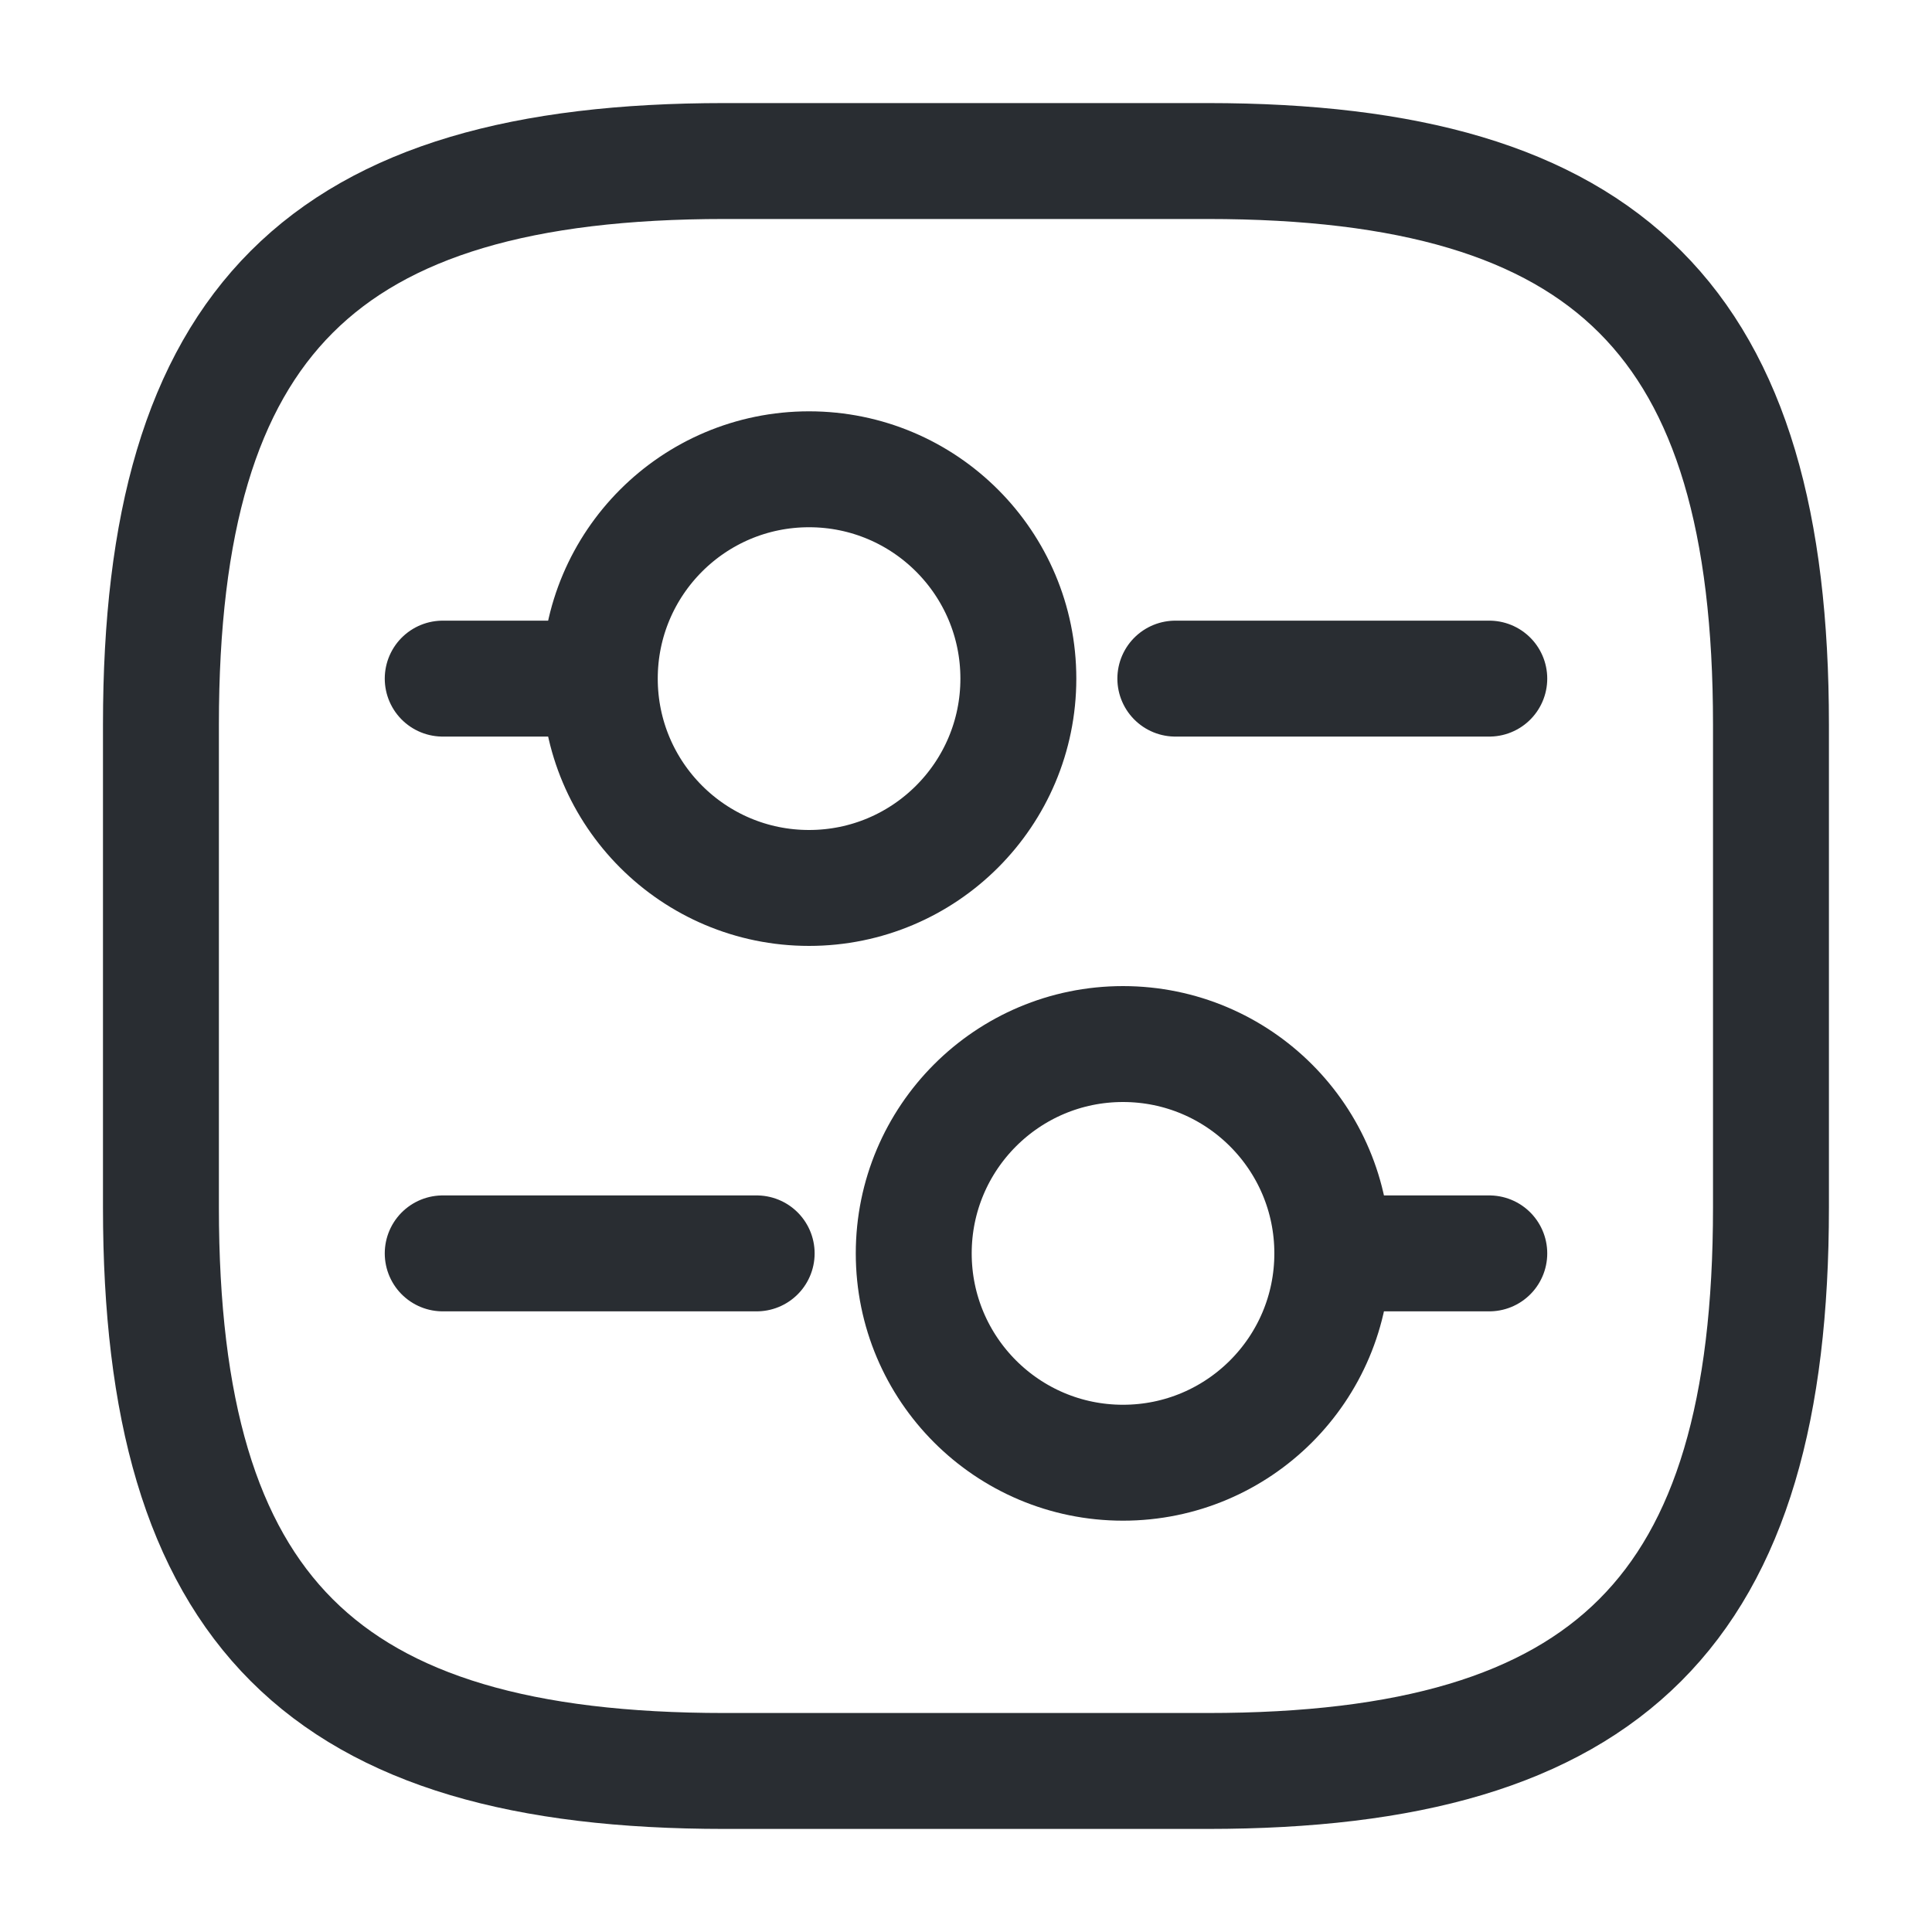
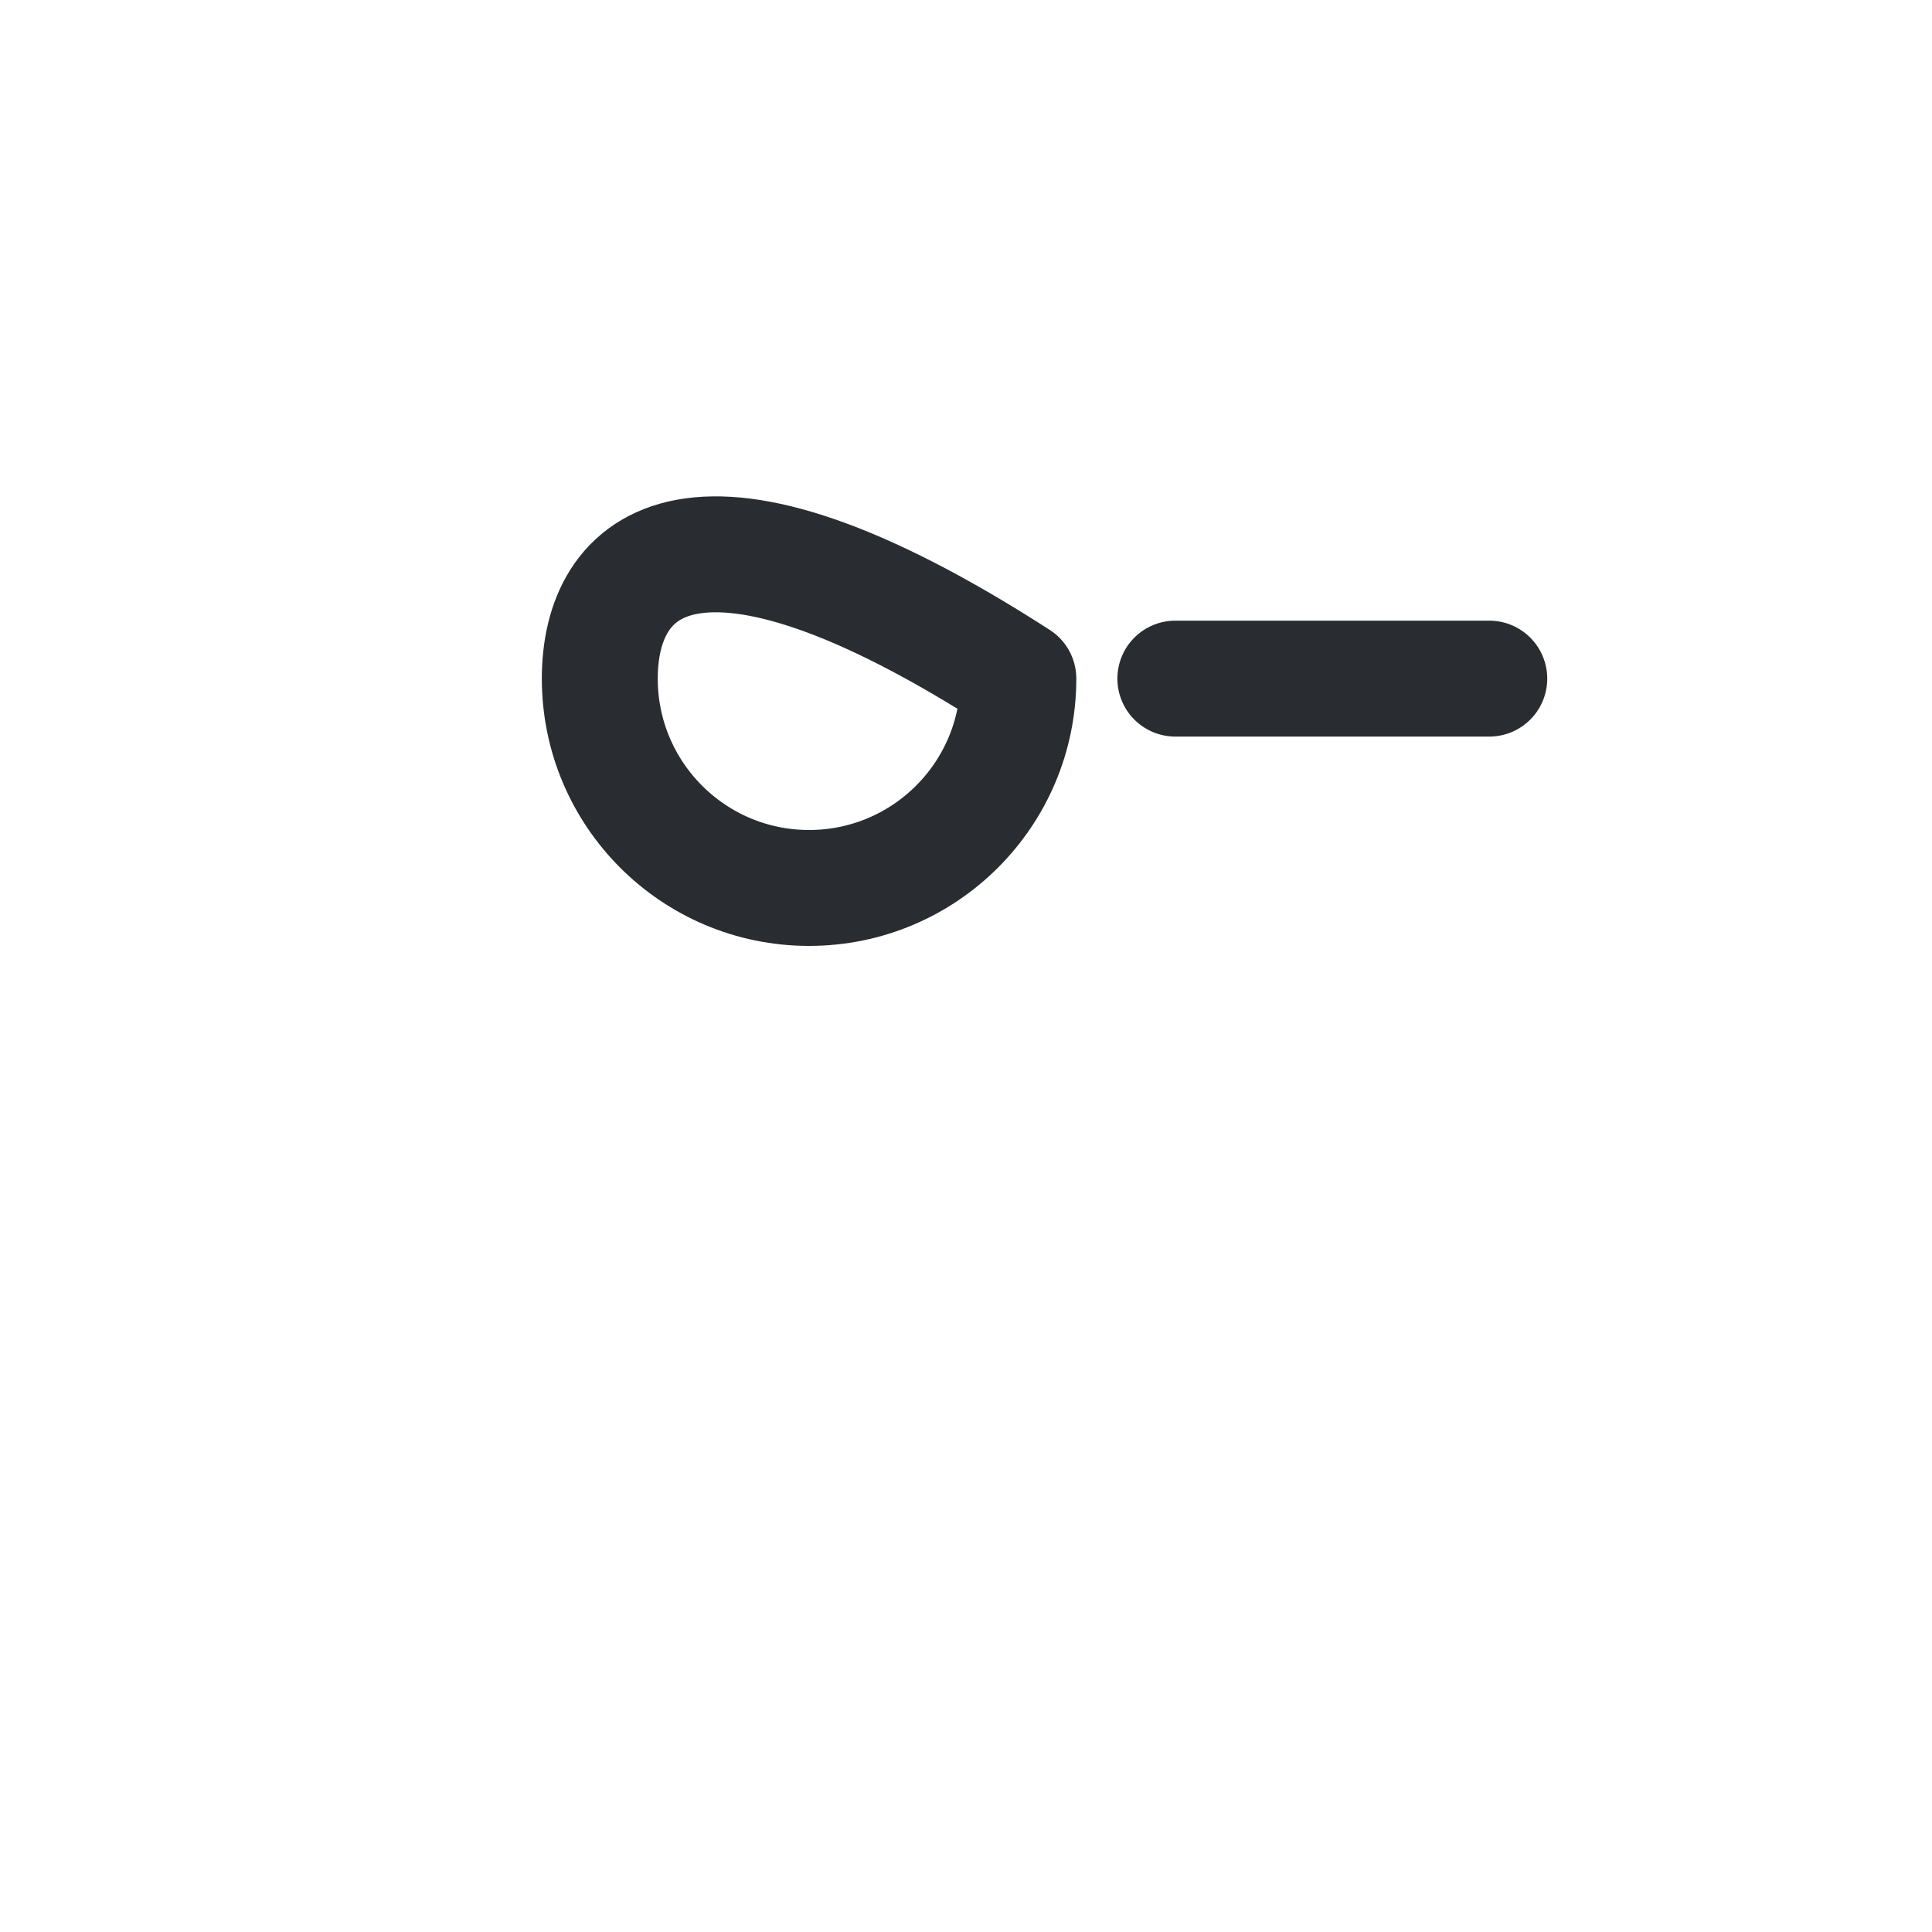
<svg xmlns="http://www.w3.org/2000/svg" width="20" height="20" viewBox="0 0 20 20" fill="none">
-   <path d="M1.666 7.5L1.666 12.5C1.666 16.667 3.333 18.333 7.5 18.333L12.5 18.333C16.666 18.333 18.333 16.667 18.333 12.5L18.333 7.5C18.333 3.333 16.666 1.667 12.5 1.667L7.5 1.667C3.333 1.667 1.666 3.333 1.666 7.5Z" stroke="#292D32" stroke-width="1.2" stroke-linecap="round" stroke-linejoin="round" />
-   <path d="M4.583 12.975L7.833 12.975" stroke="#292D32" stroke-width="1.2" stroke-miterlimit="10" stroke-linecap="round" stroke-linejoin="round" />
-   <path d="M13.792 12.975L15.417 12.975" stroke="#292D32" stroke-width="1.2" stroke-miterlimit="10" stroke-linecap="round" stroke-linejoin="round" />
-   <path d="M9.459 12.975C9.459 14.172 10.429 15.142 11.625 15.142C12.822 15.142 13.792 14.172 13.792 12.975C13.792 11.778 12.822 10.808 11.625 10.808C10.429 10.808 9.459 11.778 9.459 12.975Z" stroke="#292D32" stroke-width="1.2" stroke-miterlimit="10" stroke-linecap="round" stroke-linejoin="round" />
-   <path d="M4.583 7.025L6.208 7.025" stroke="#292D32" stroke-width="1.2" stroke-miterlimit="10" stroke-linecap="round" stroke-linejoin="round" />
  <path d="M12.167 7.025L15.417 7.025" stroke="#292D32" stroke-width="1.2" stroke-miterlimit="10" stroke-linecap="round" stroke-linejoin="round" />
-   <path d="M6.209 7.025C6.209 8.222 7.179 9.192 8.375 9.192C9.572 9.192 10.542 8.222 10.542 7.025C10.542 5.828 9.572 4.858 8.375 4.858C7.179 4.858 6.209 5.828 6.209 7.025Z" stroke="#292D32" stroke-width="1.2" stroke-miterlimit="10" stroke-linecap="round" stroke-linejoin="round" />
+   <path d="M6.209 7.025C6.209 8.222 7.179 9.192 8.375 9.192C9.572 9.192 10.542 8.222 10.542 7.025C7.179 4.858 6.209 5.828 6.209 7.025Z" stroke="#292D32" stroke-width="1.2" stroke-miterlimit="10" stroke-linecap="round" stroke-linejoin="round" />
</svg>